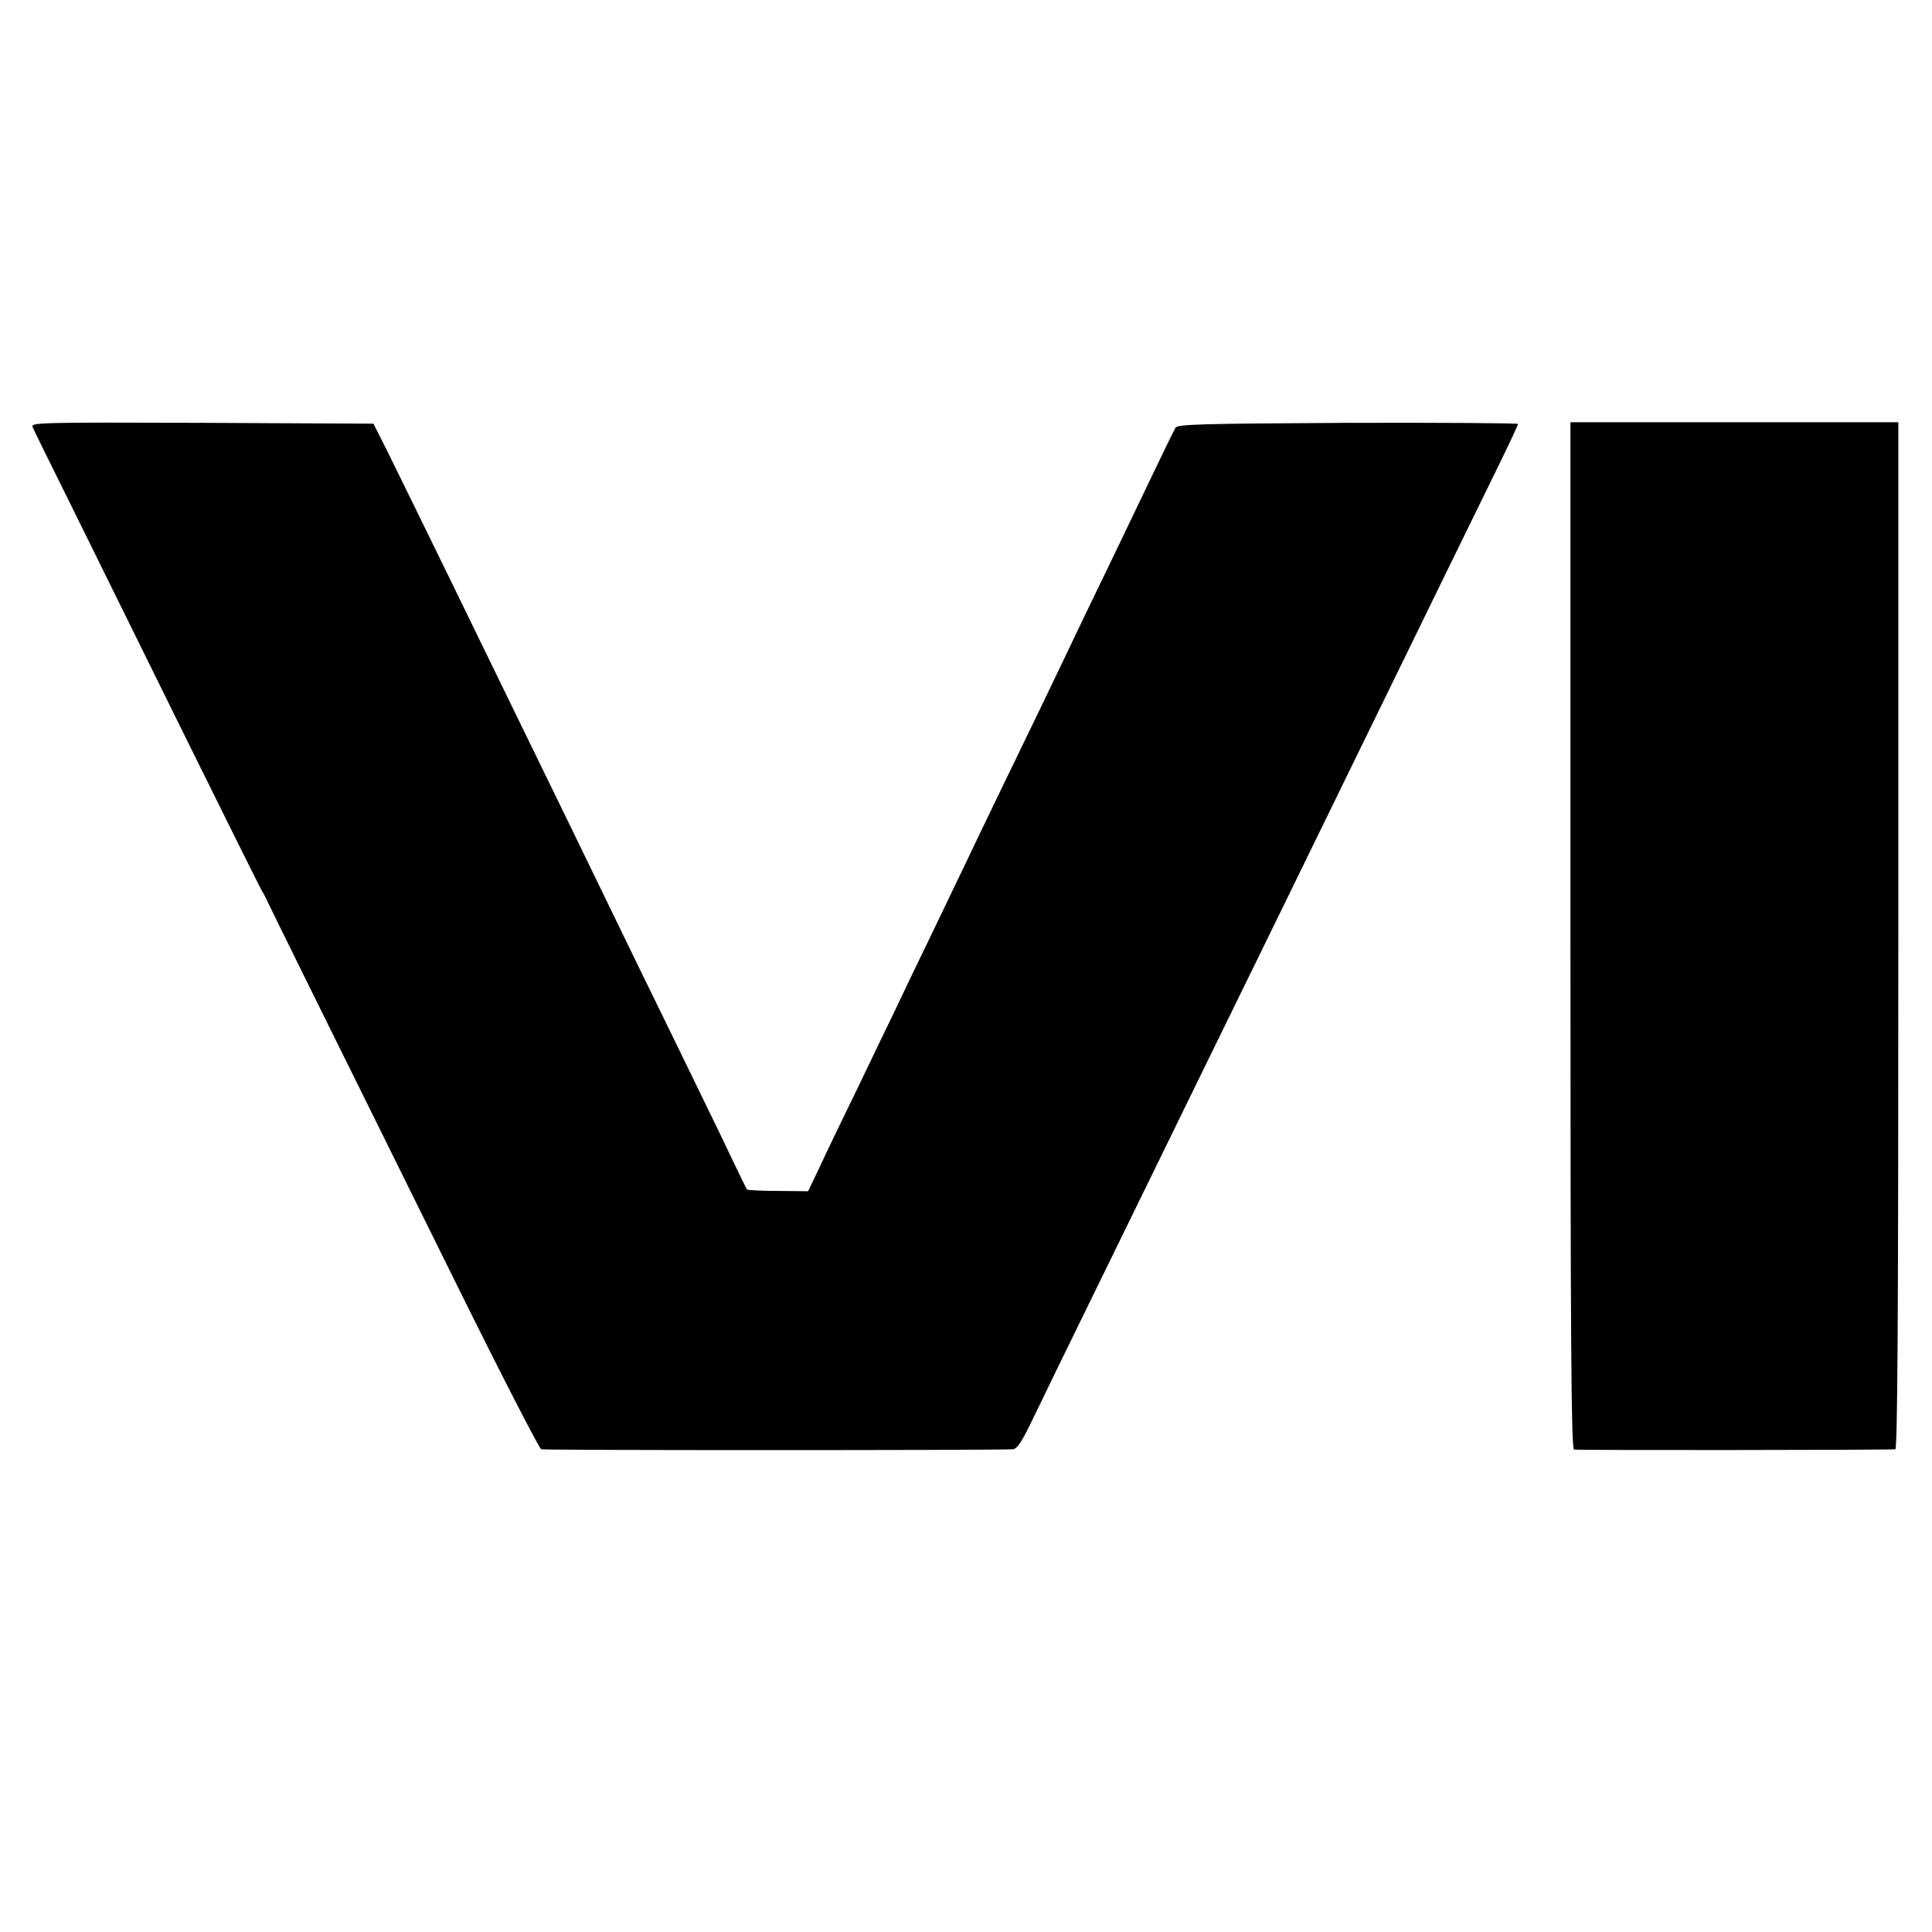
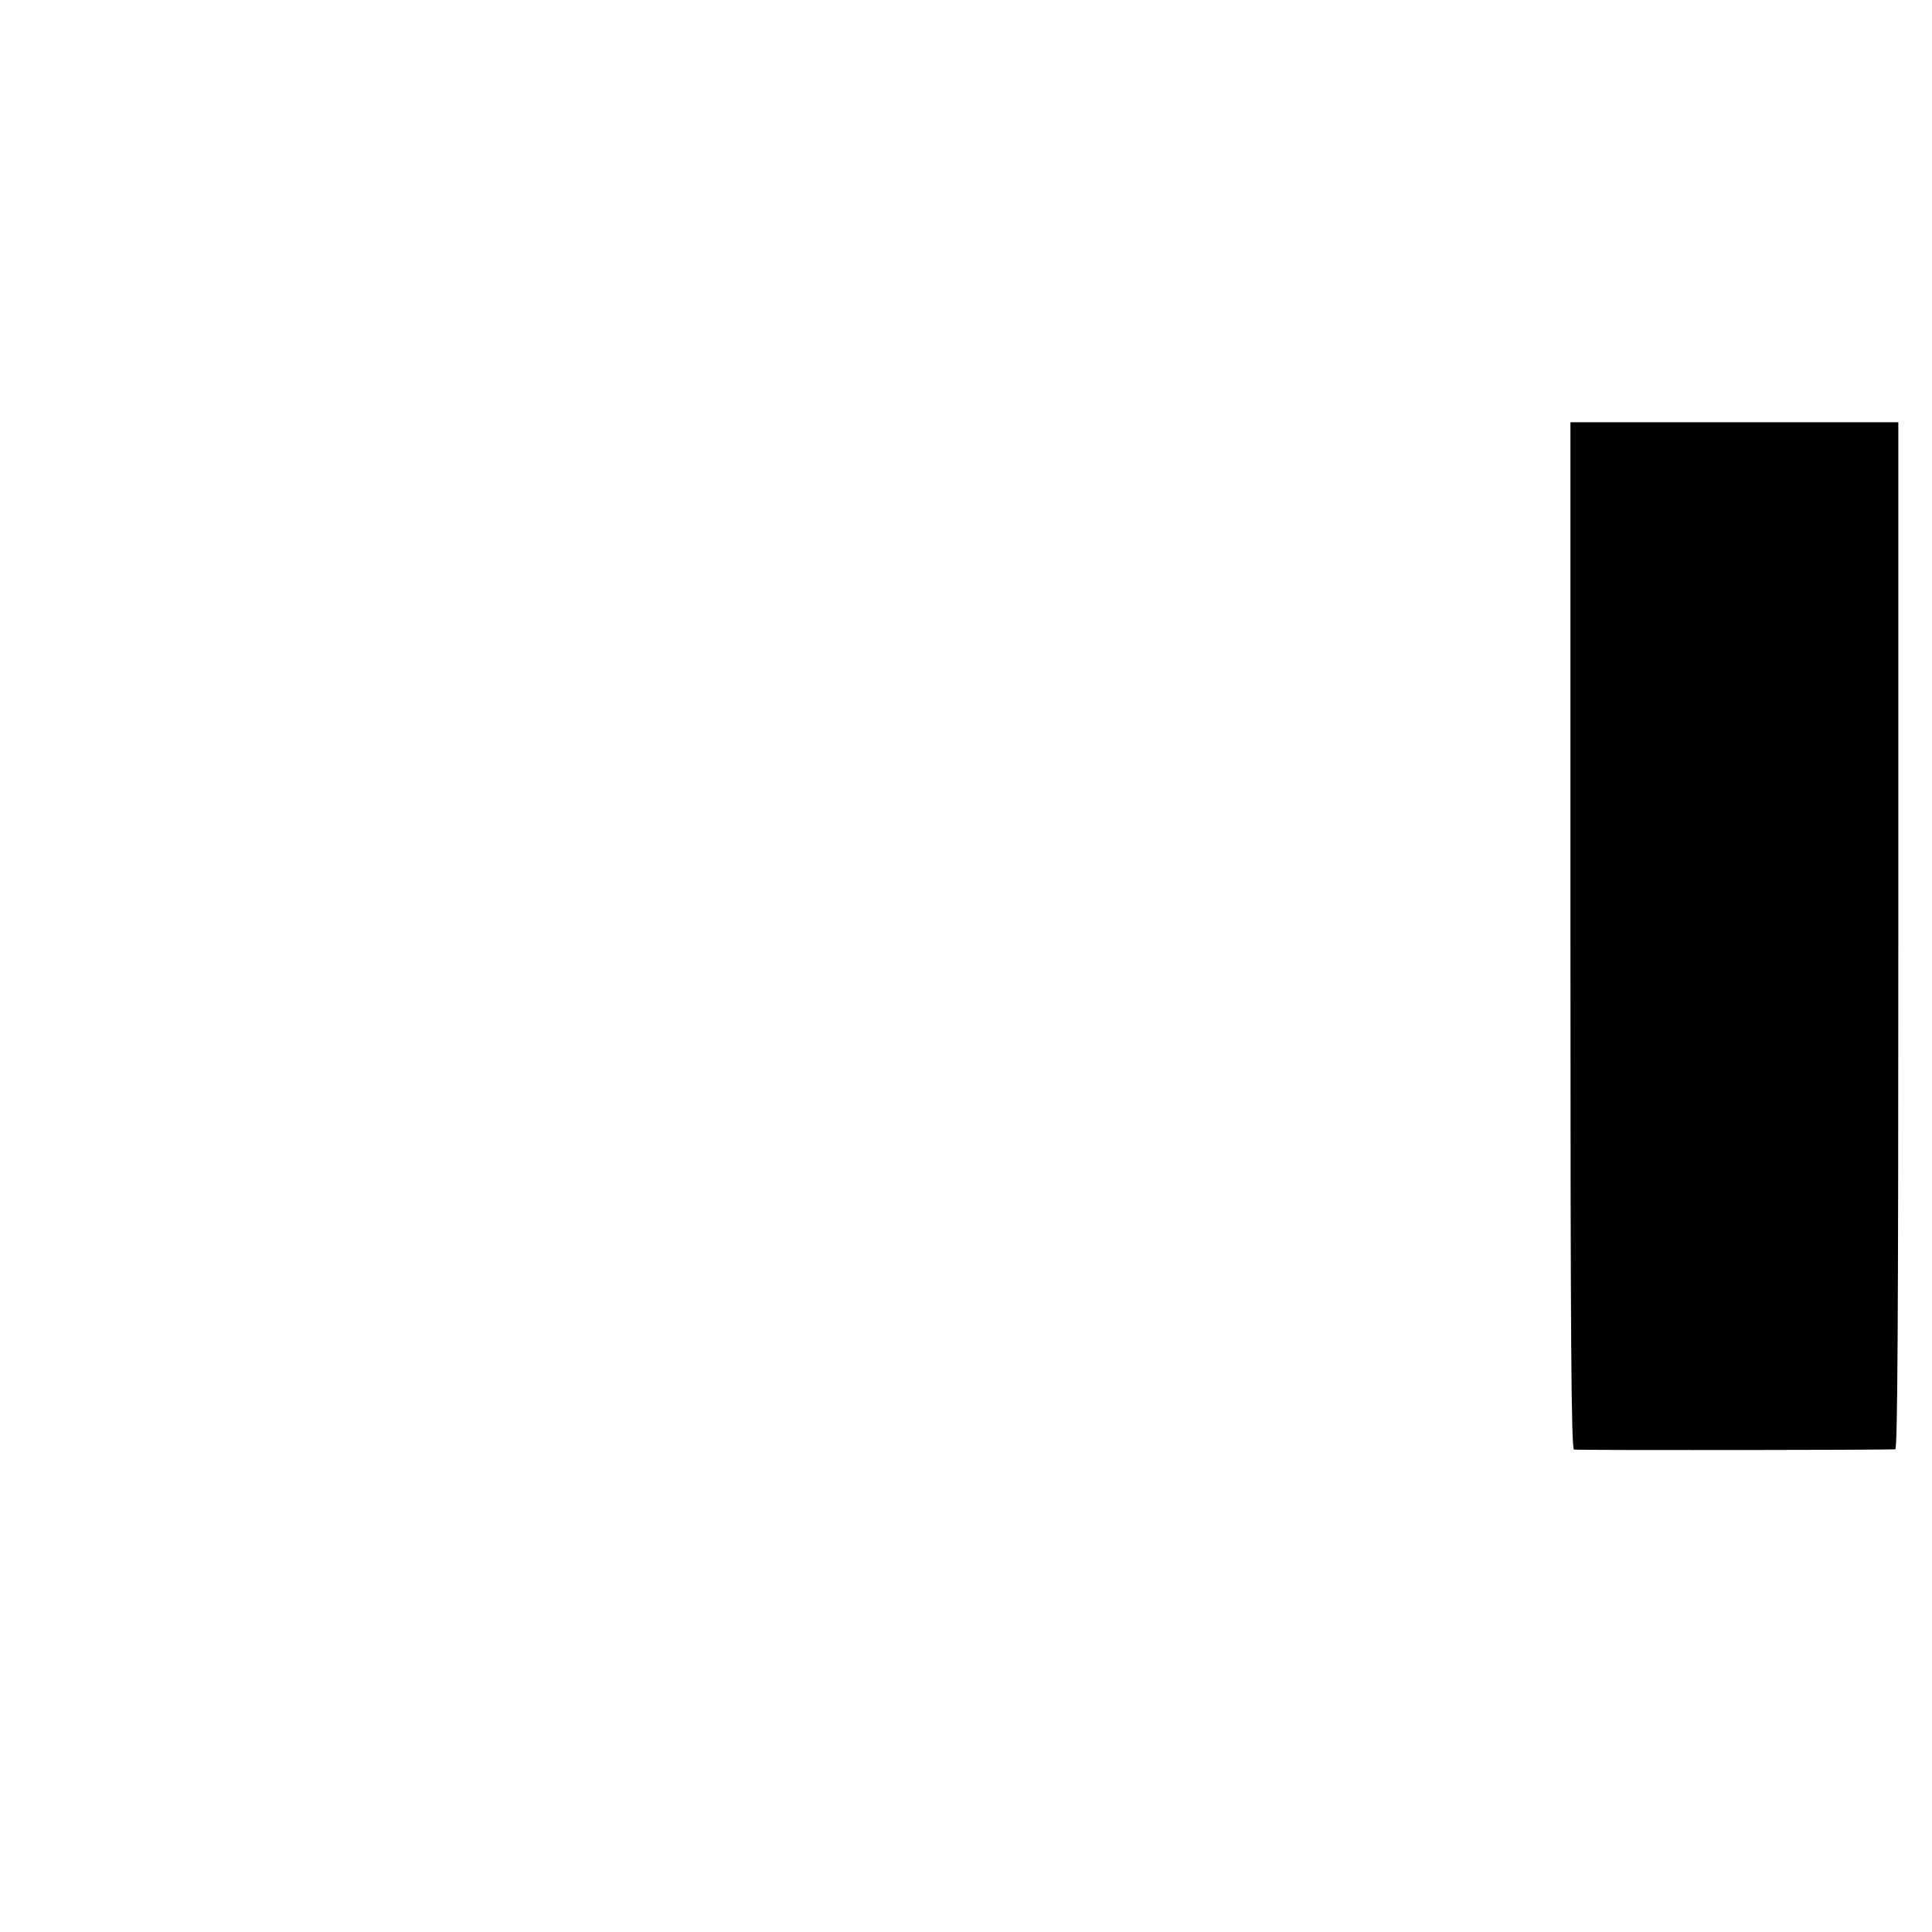
<svg xmlns="http://www.w3.org/2000/svg" version="1.0" width="700pt" height="700pt" viewBox="0 0 700 700" preserveAspectRatio="xMidYMid meet">
  <g transform="translate(0,700) scale(0.1,-0.1)" fill="#000000" stroke="none">
-     <path d="M118 5453 c4 -10 69 -142 144 -293 74 -151 258 -522 407 -825 149 -302 276 -557 281 -565 6 -8 14 -25 19 -36 10 -22 184 -375 684 -1385 162 -328 301 -598 308 -600 11 -4 1628 -4 1707 0 18 1 32 22 81 124 32 67 116 239 186 382 70 143 169 346 220 450 51 105 148 303 215 440 128 261 274 560 440 900 54 110 148 304 210 430 62 127 164 336 227 465 63 129 146 298 184 376 38 78 69 144 69 148 0 3 -277 5 -616 4 -536 -3 -618 -5 -625 -18 -5 -8 -50 -100 -100 -205 -50 -104 -120 -251 -156 -325 -36 -74 -89 -184 -118 -245 -73 -154 -168 -350 -265 -550 -45 -93 -99 -206 -120 -250 -21 -44 -75 -156 -120 -250 -45 -93 -105 -217 -132 -275 -28 -58 -92 -190 -142 -295 -51 -104 -112 -231 -135 -281 l-43 -90 -109 1 c-59 0 -110 3 -112 5 -3 3 -20 39 -40 80 -19 41 -90 188 -157 325 -67 138 -157 322 -200 410 -116 240 -337 694 -540 1110 -223 459 -325 665 -369 755 l-48 95 -621 3 c-590 2 -621 1 -614 -15z" />
    <path d="M5690 3611 c0 -1478 3 -1860 13 -1863 10 -3 1125 -2 1164 1 8 1 11 461 11 1861 l0 1860 -594 0 -594 0 0 -1859z" />
  </g>
</svg>